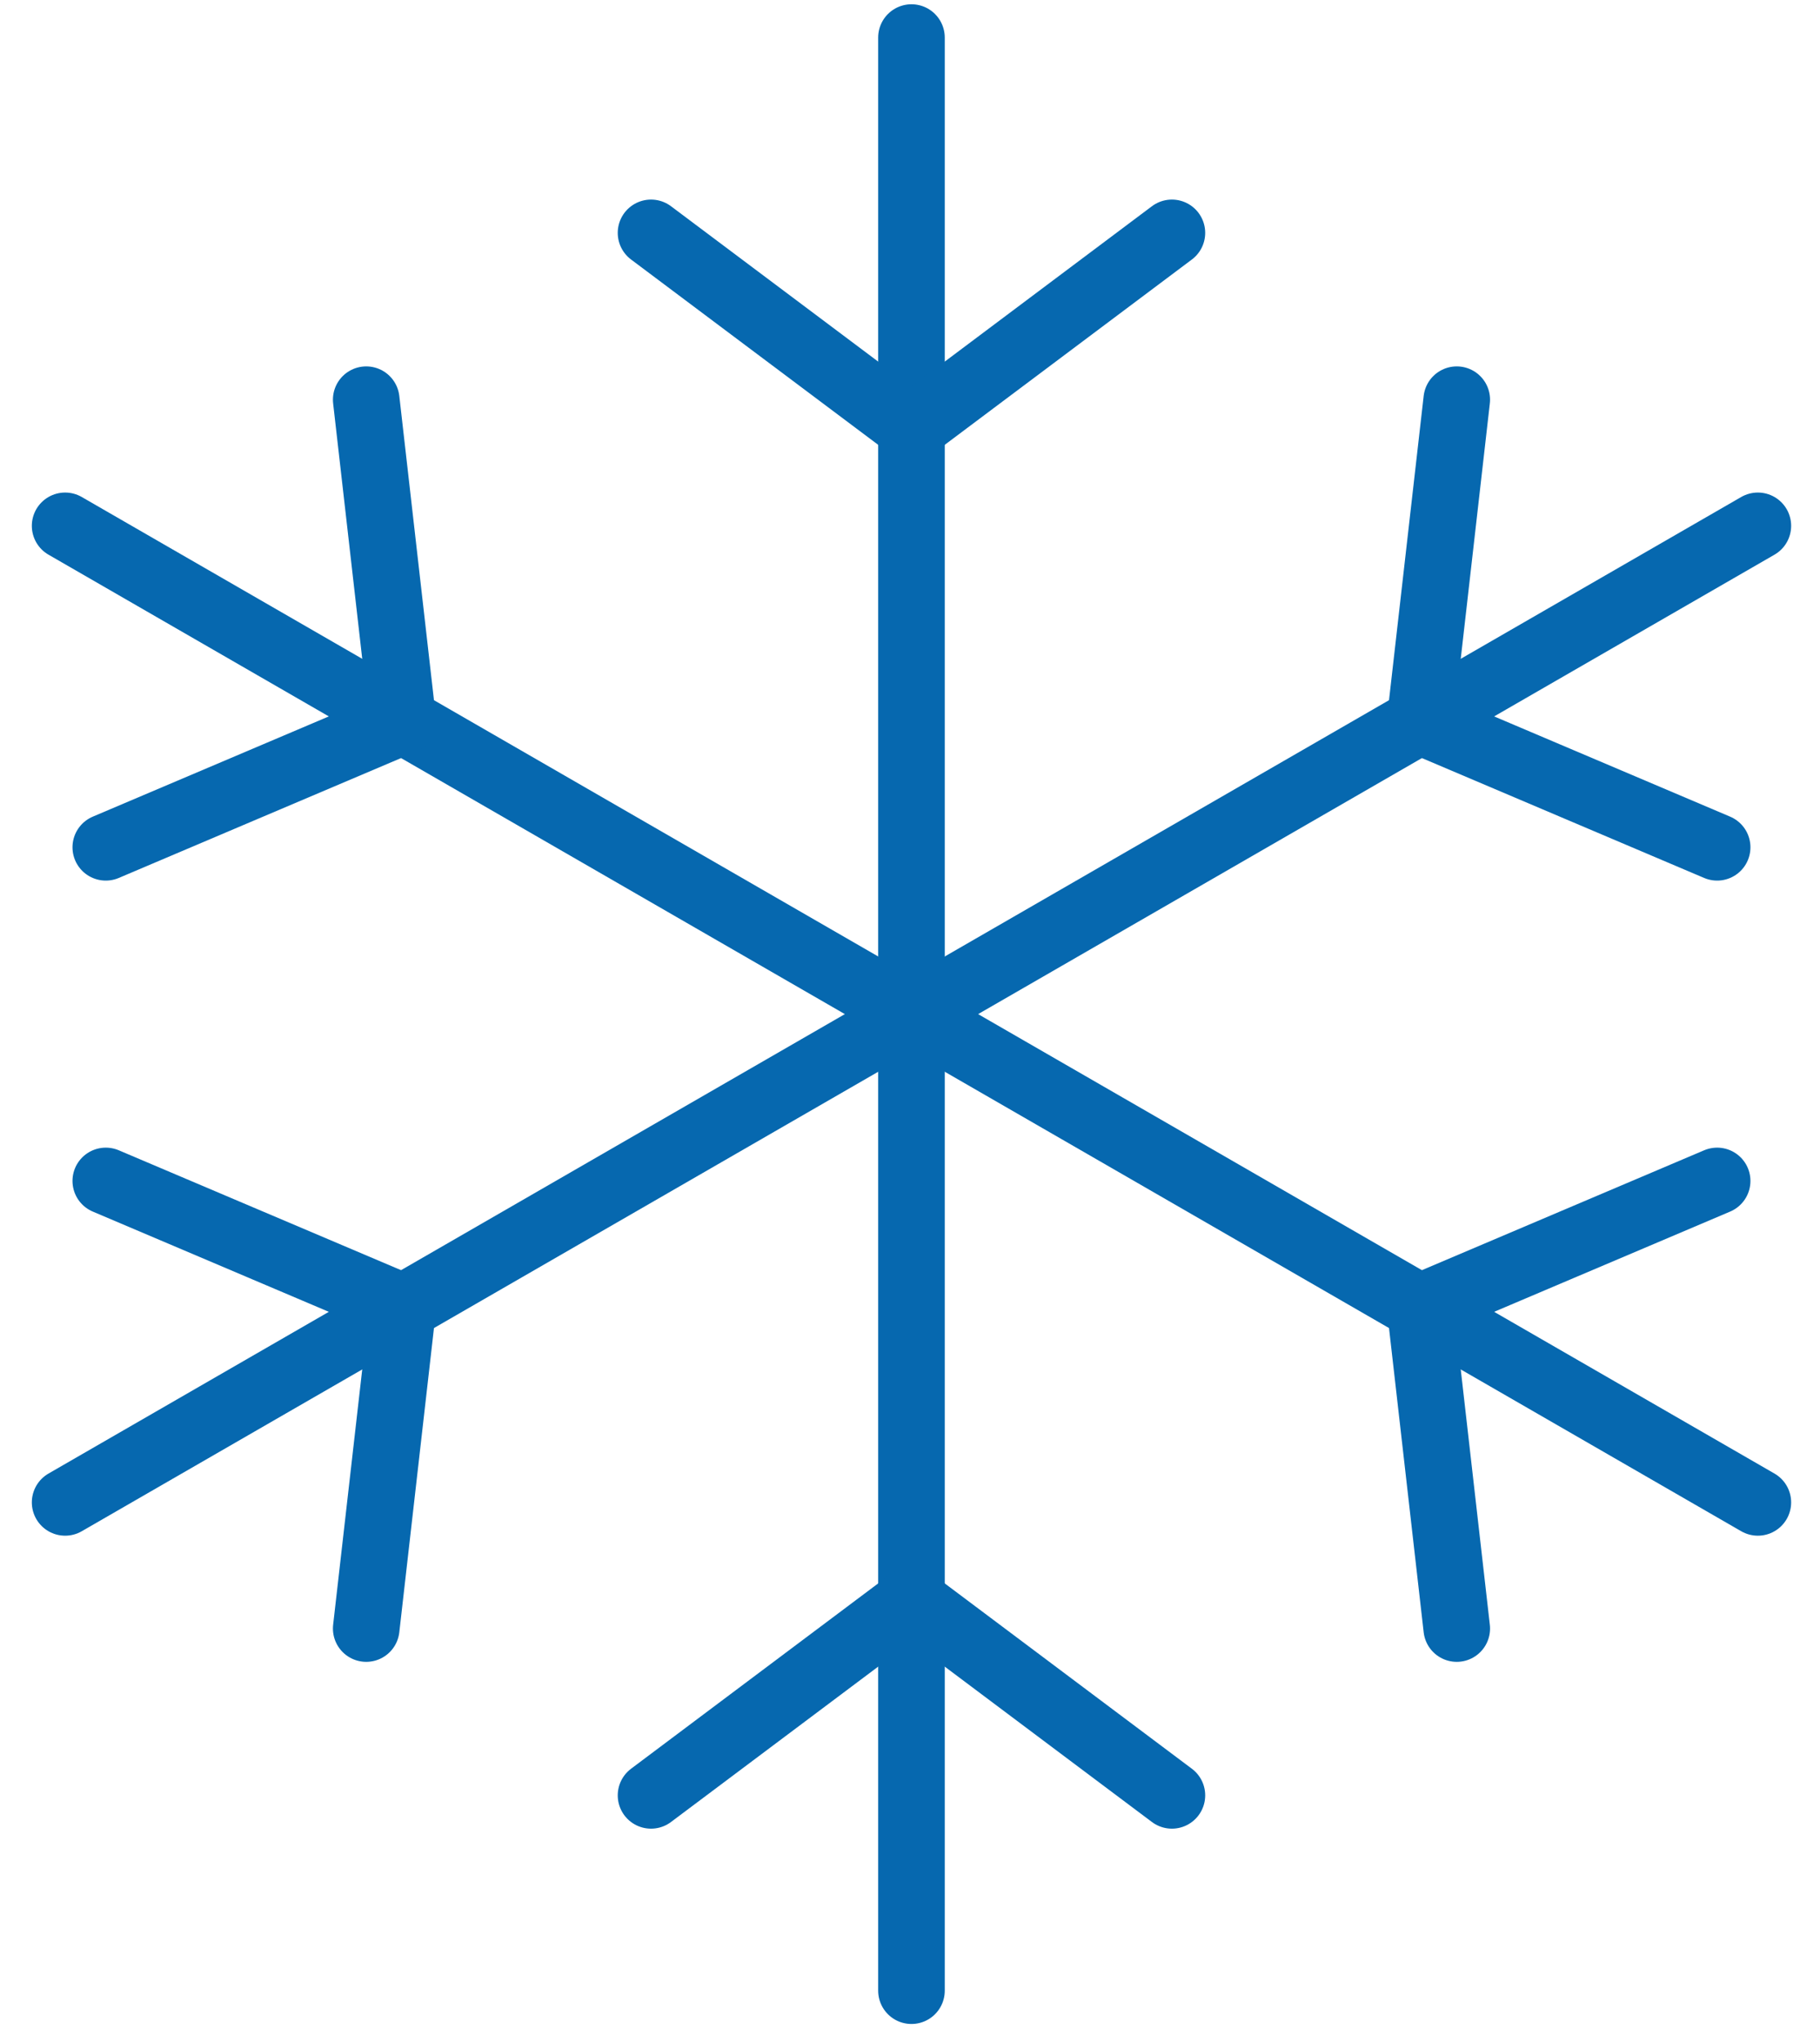
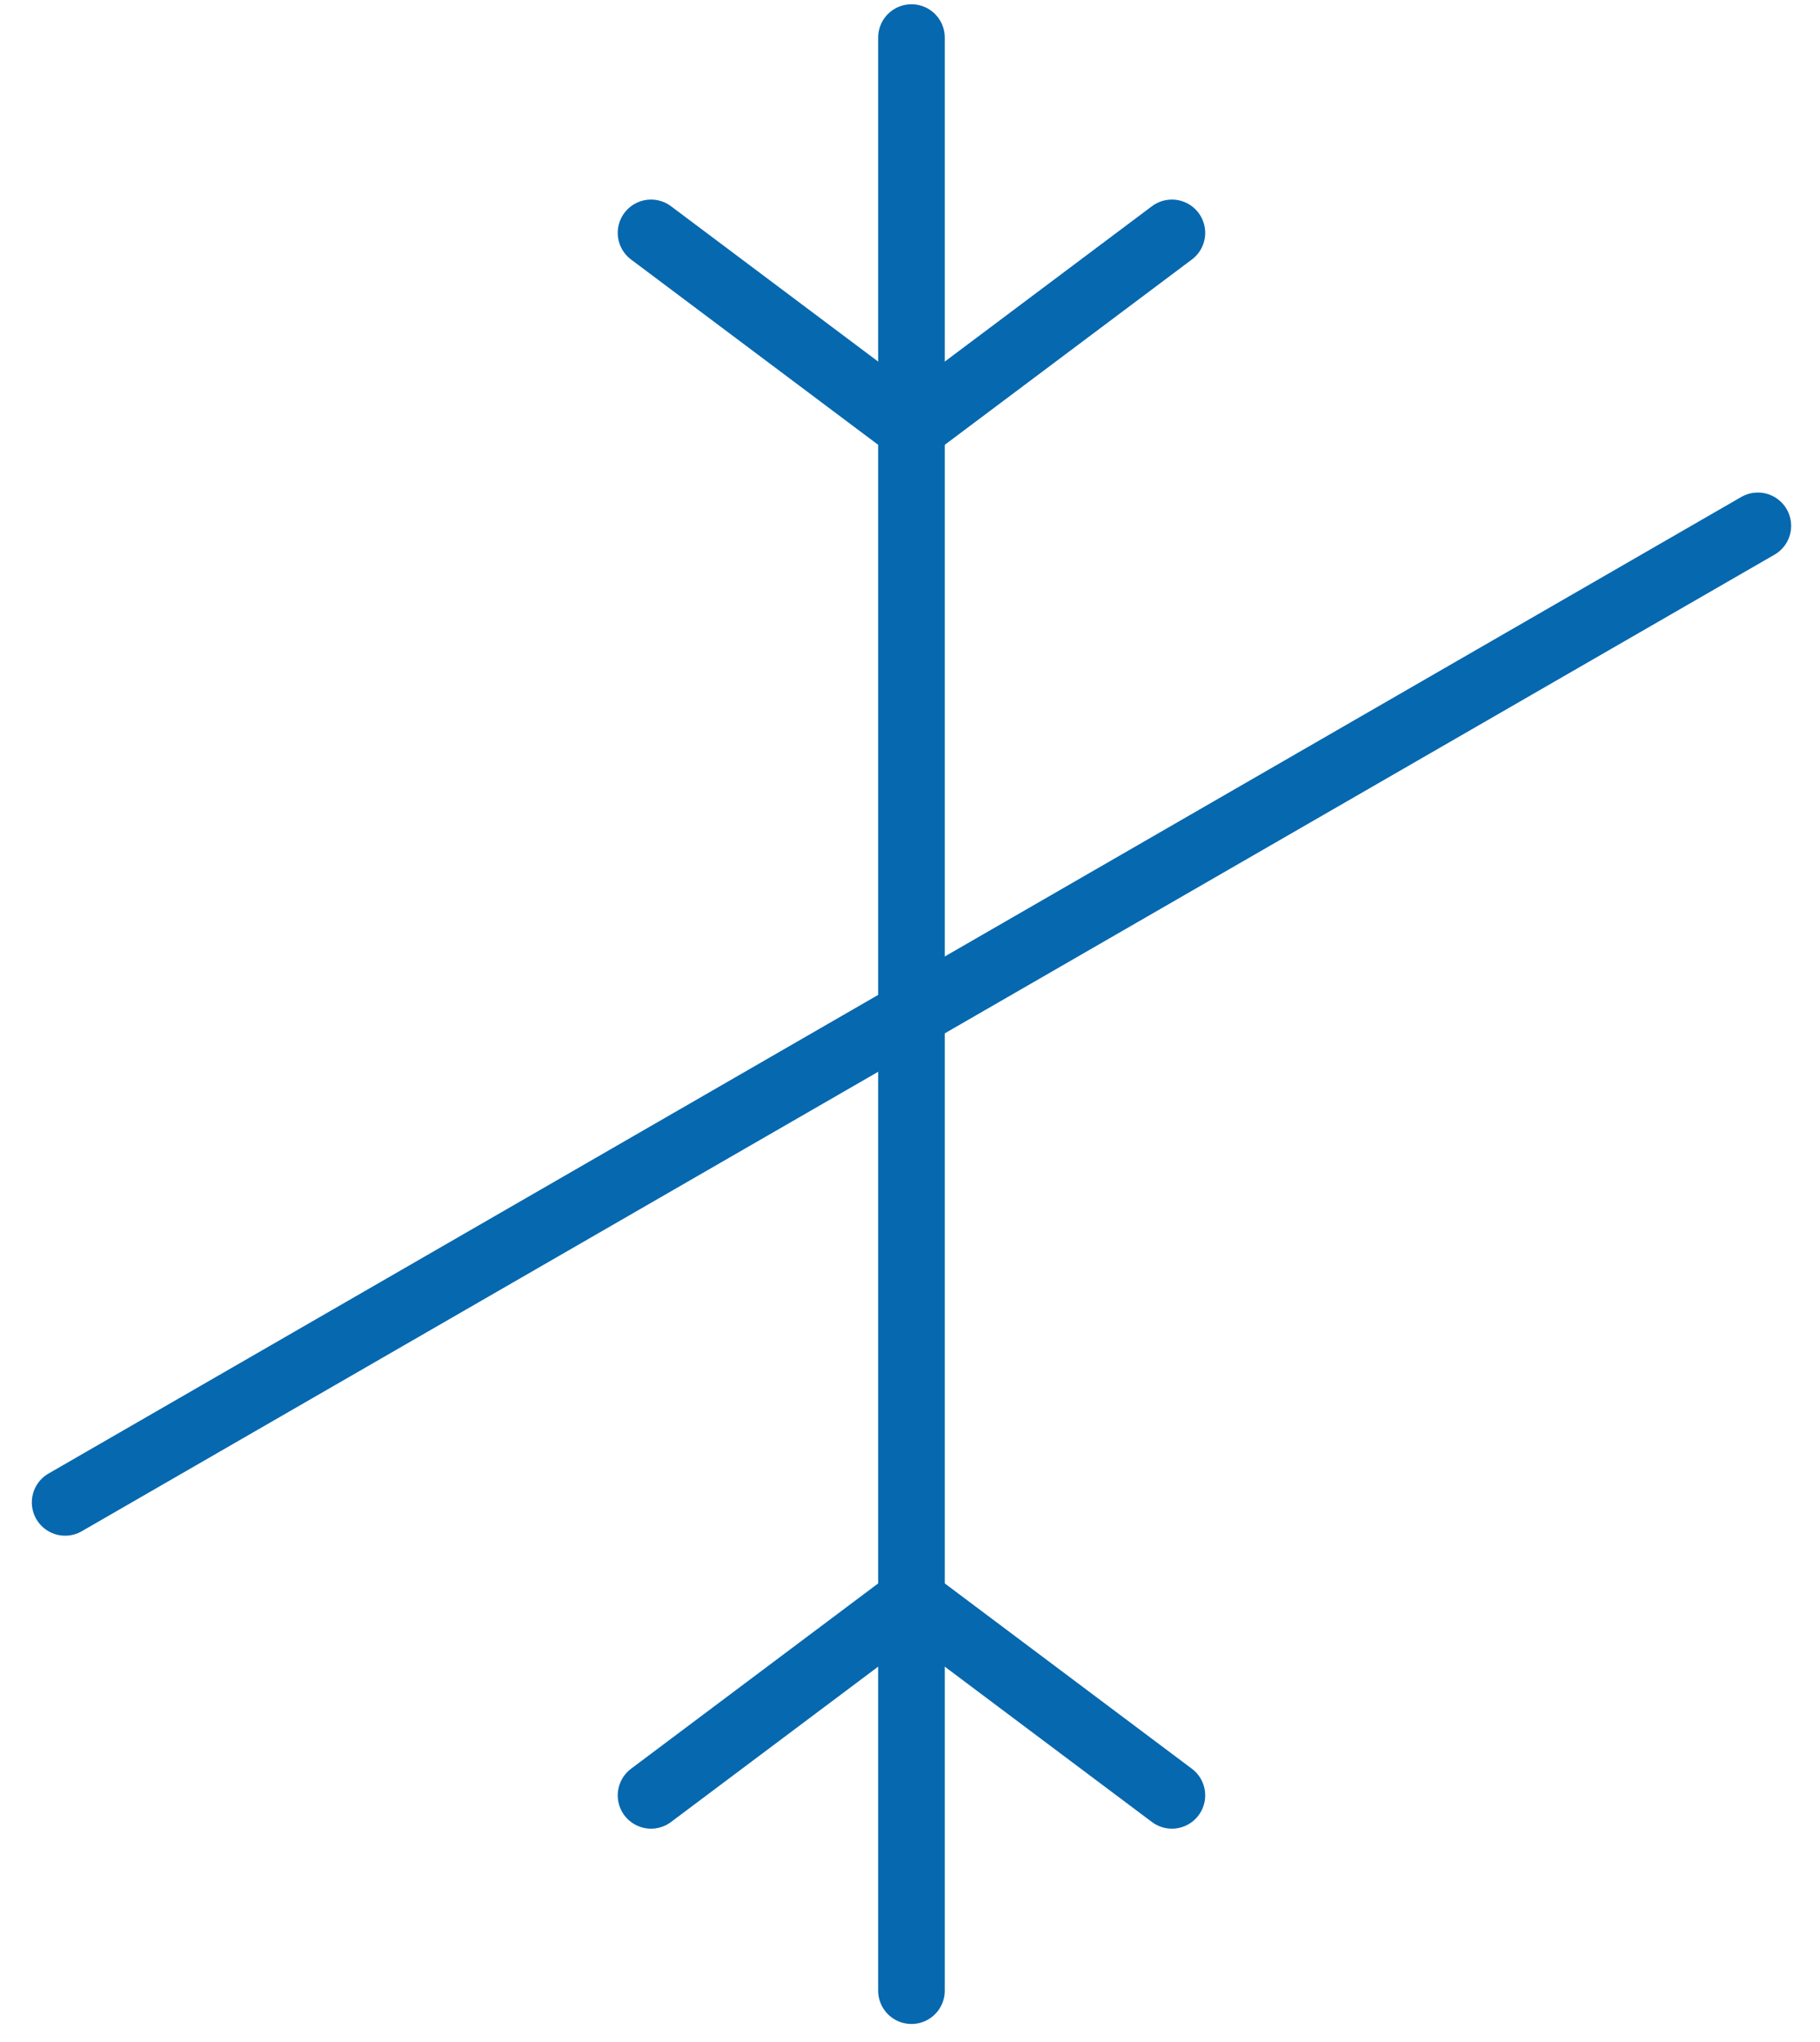
<svg xmlns="http://www.w3.org/2000/svg" width="41" height="46" viewBox="0 0 41 46" fill="none">
  <path d="M20.533 0.846V44.846" stroke="#0668AF" stroke-width="1.5" stroke-linecap="round" stroke-linejoin="round" />
  <path d="M14.666 5.246L20.533 9.646L26.4 5.246" stroke="#0668AF" stroke-width="1.5" stroke-linecap="round" stroke-linejoin="round" />
  <path d="M14.666 40.446L20.533 36.046L26.4 40.446" stroke="#0668AF" stroke-width="1.5" stroke-linecap="round" stroke-linejoin="round" />
-   <path d="M1.467 11.846L39.6 33.846" stroke="#0668AF" stroke-width="1.5" stroke-linecap="round" stroke-linejoin="round" />
-   <path d="M2.383 19.088L9.075 16.246L8.25 9.004" stroke="#0668AF" stroke-width="1.5" stroke-linecap="round" stroke-linejoin="round" />
-   <path d="M32.817 36.688L31.992 29.446L38.683 26.604" stroke="#0668AF" stroke-width="1.5" stroke-linecap="round" stroke-linejoin="round" />
  <path d="M1.467 33.846L39.6 11.846" stroke="#0668AF" stroke-width="1.5" stroke-linecap="round" stroke-linejoin="round" />
-   <path d="M2.383 26.604L9.075 29.446L8.25 36.688" stroke="#0668AF" stroke-width="1.5" stroke-linecap="round" stroke-linejoin="round" />
-   <path d="M32.817 9.004L31.992 16.246L38.683 19.088" stroke="#0668AF" stroke-width="1.5" stroke-linecap="round" stroke-linejoin="round" />
</svg>